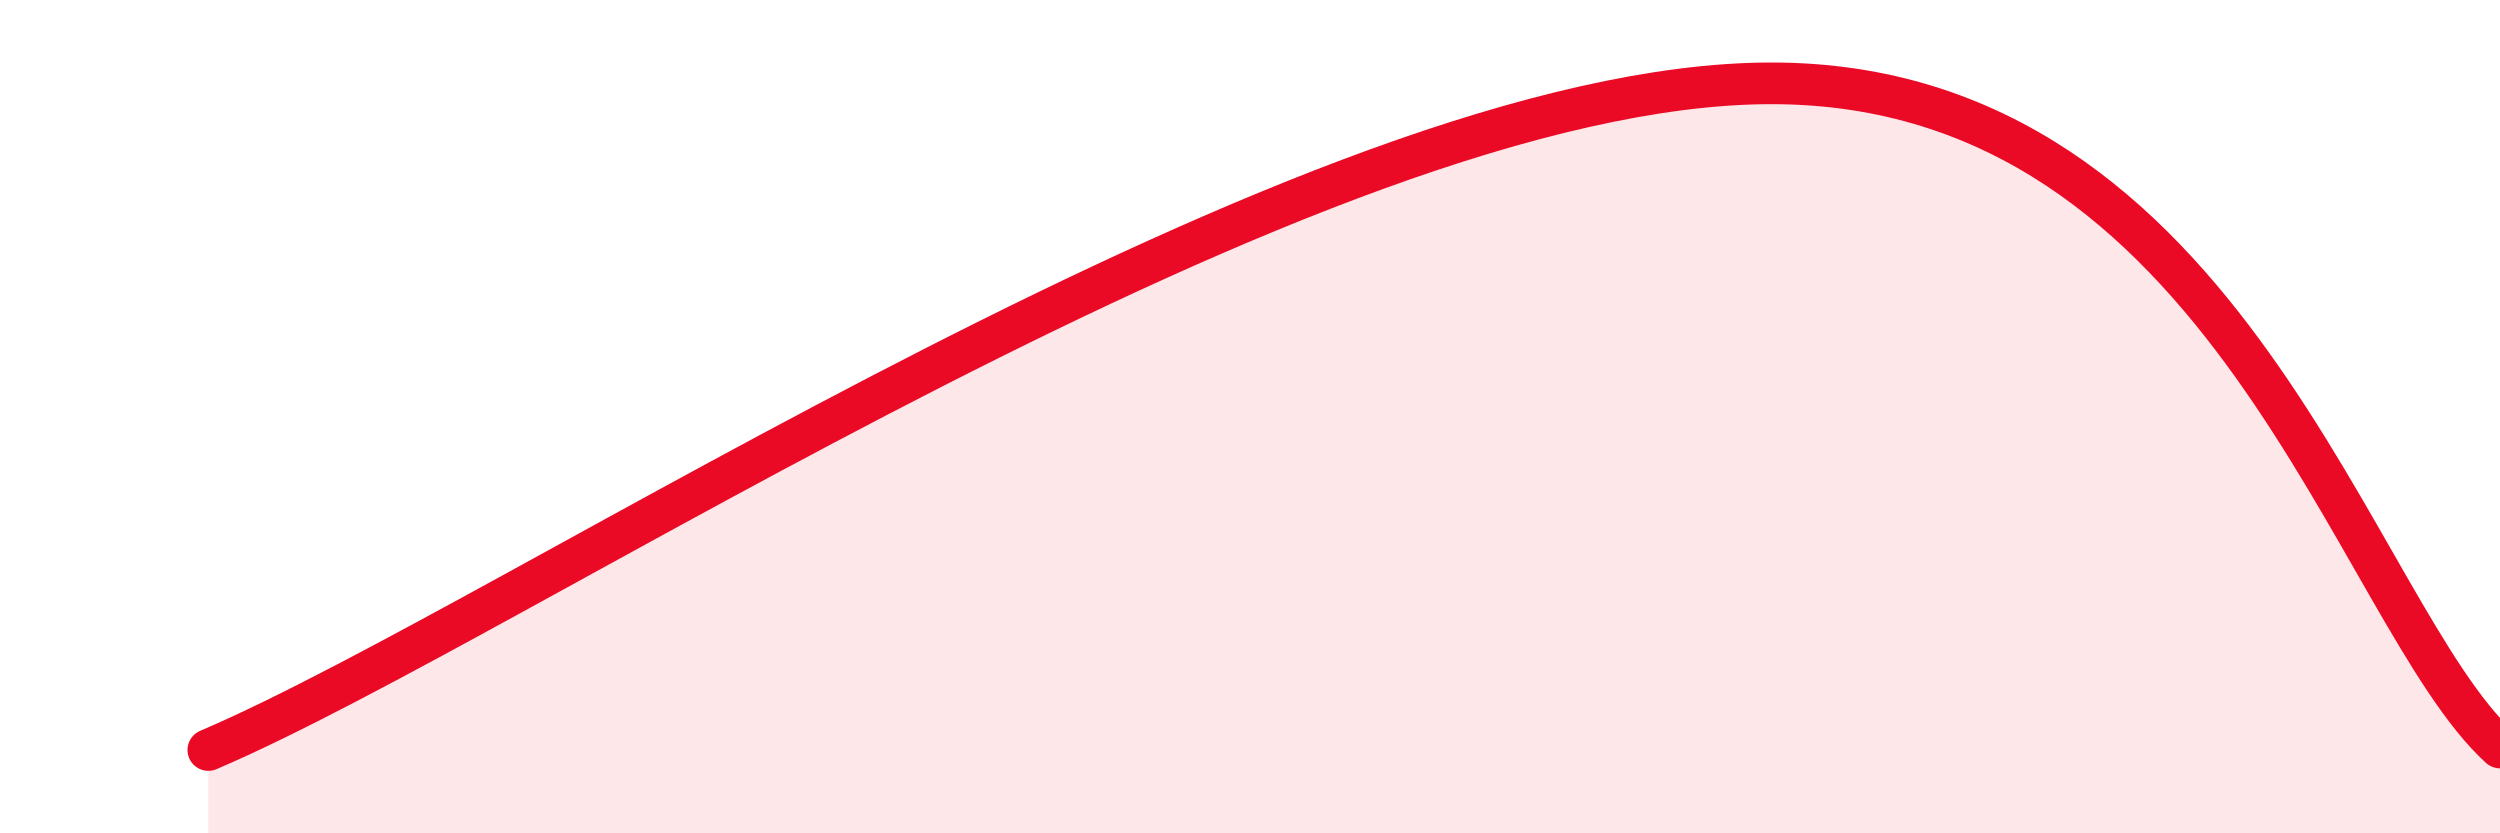
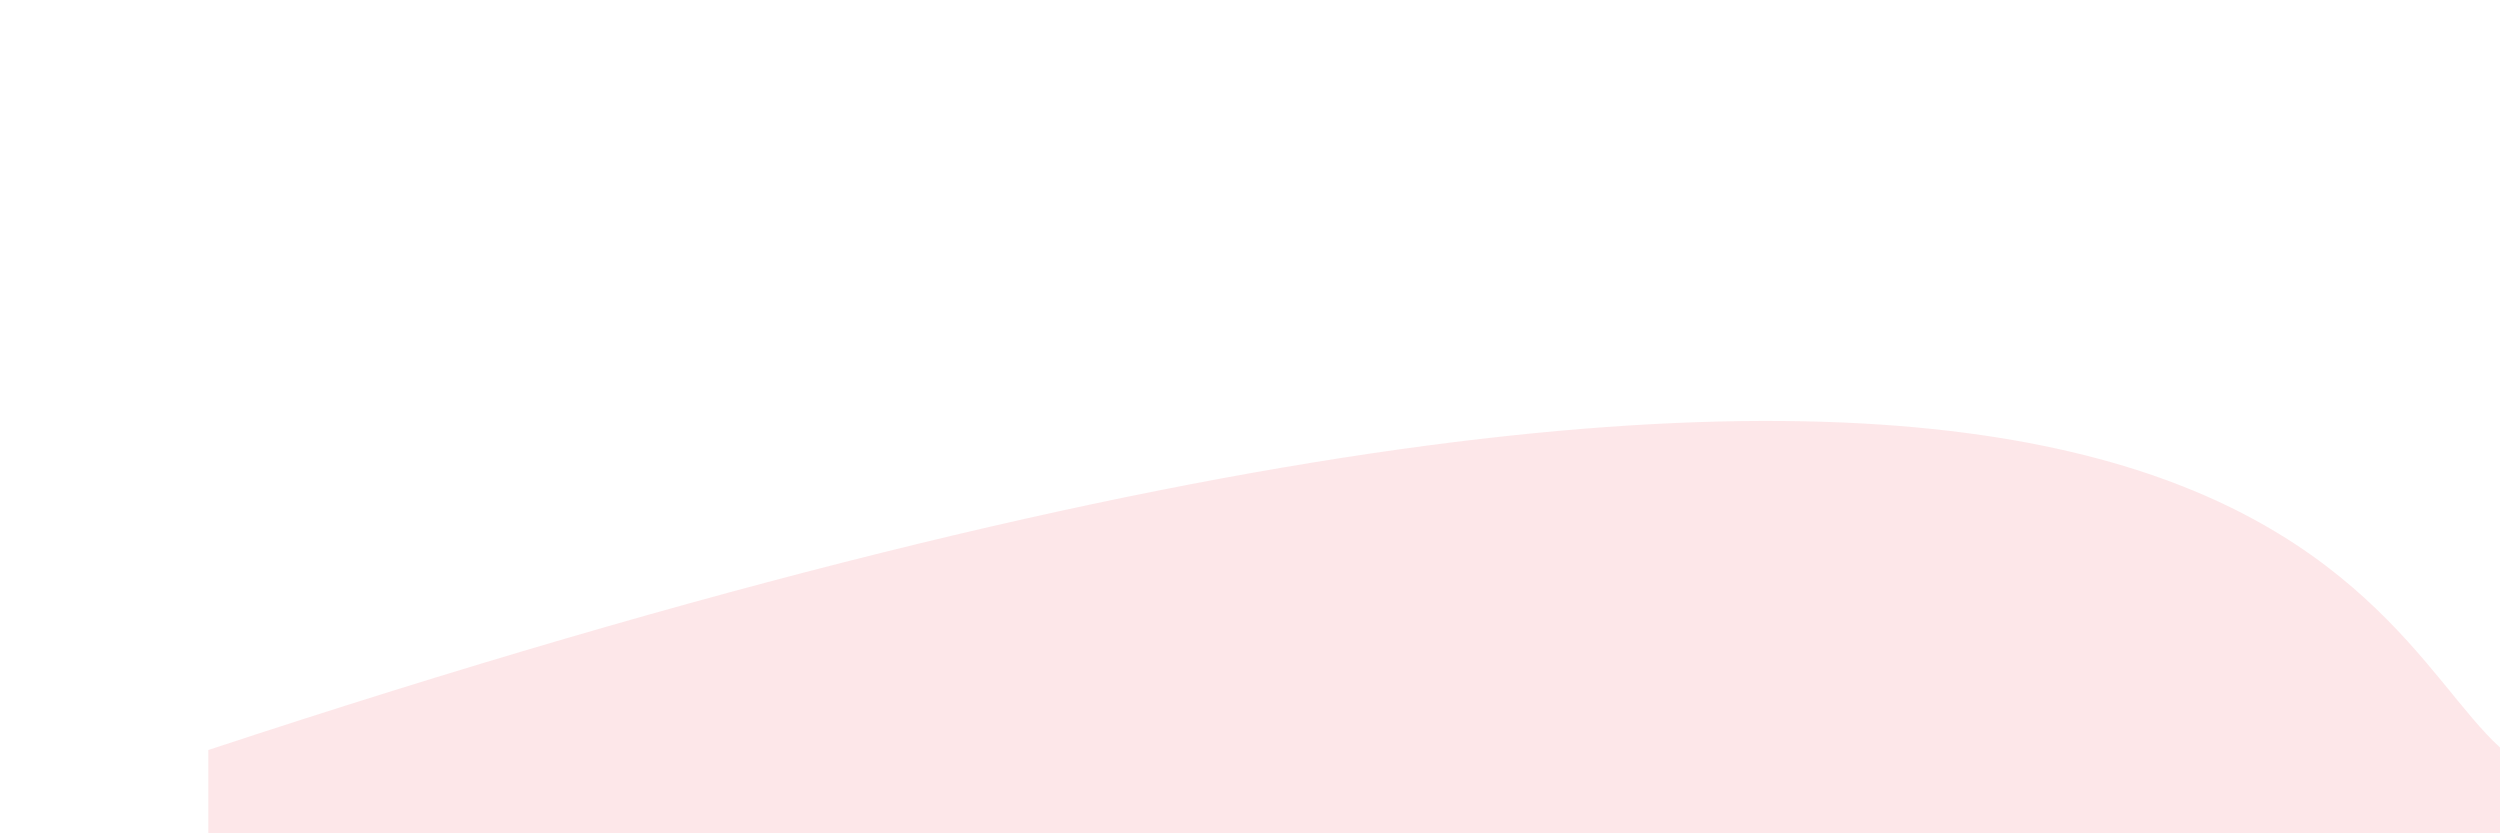
<svg xmlns="http://www.w3.org/2000/svg" width="60" height="20" viewBox="0 0 60 20">
-   <path d="M 5,18 C 12.5,14.8 31.5,2.01 42.5,2 C 53.5,1.99 56.5,14.75 60,17.94L60 20L5 20Z" fill="#EB0A25" opacity="0.1" stroke-linecap="round" stroke-linejoin="round" />
-   <path d="M 5,18 C 12.5,14.8 31.5,2.01 42.5,2 C 53.5,1.99 56.5,14.75 60,17.94" stroke="#EB0A25" stroke-width="1" fill="none" stroke-linecap="round" stroke-linejoin="round" />
+   <path d="M 5,18 C 53.5,1.99 56.5,14.75 60,17.94L60 20L5 20Z" fill="#EB0A25" opacity="0.1" stroke-linecap="round" stroke-linejoin="round" />
</svg>